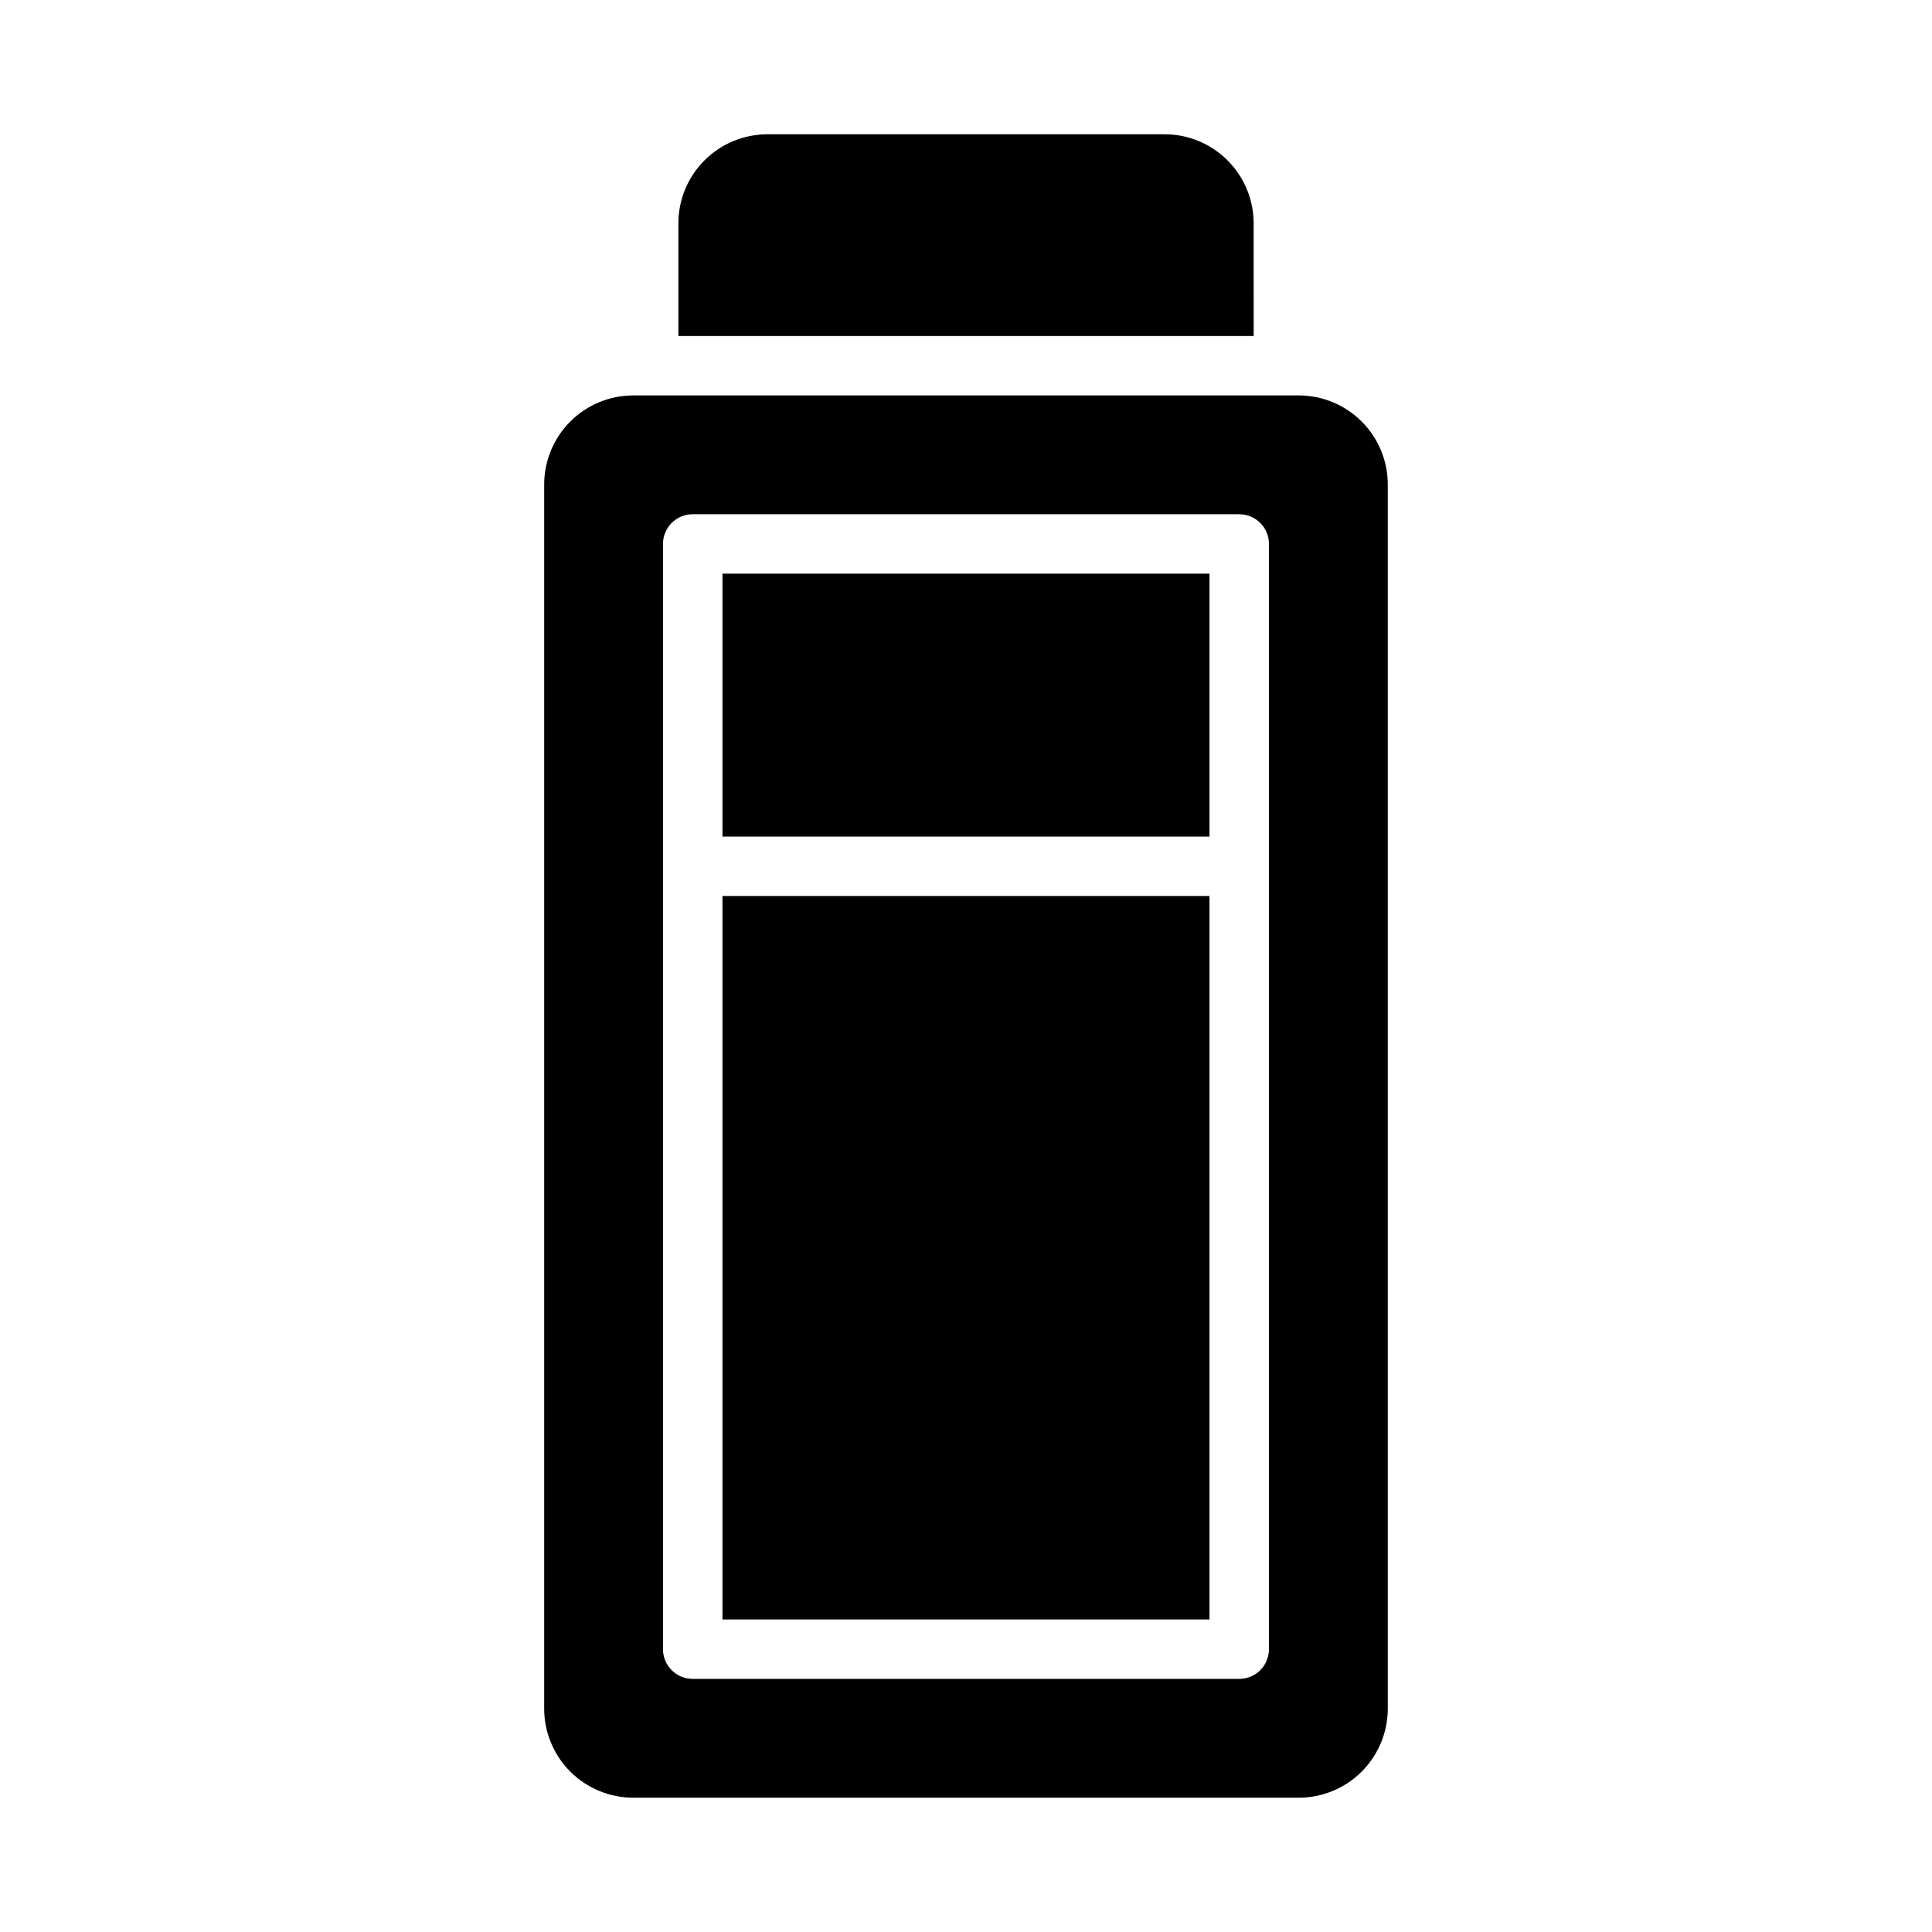
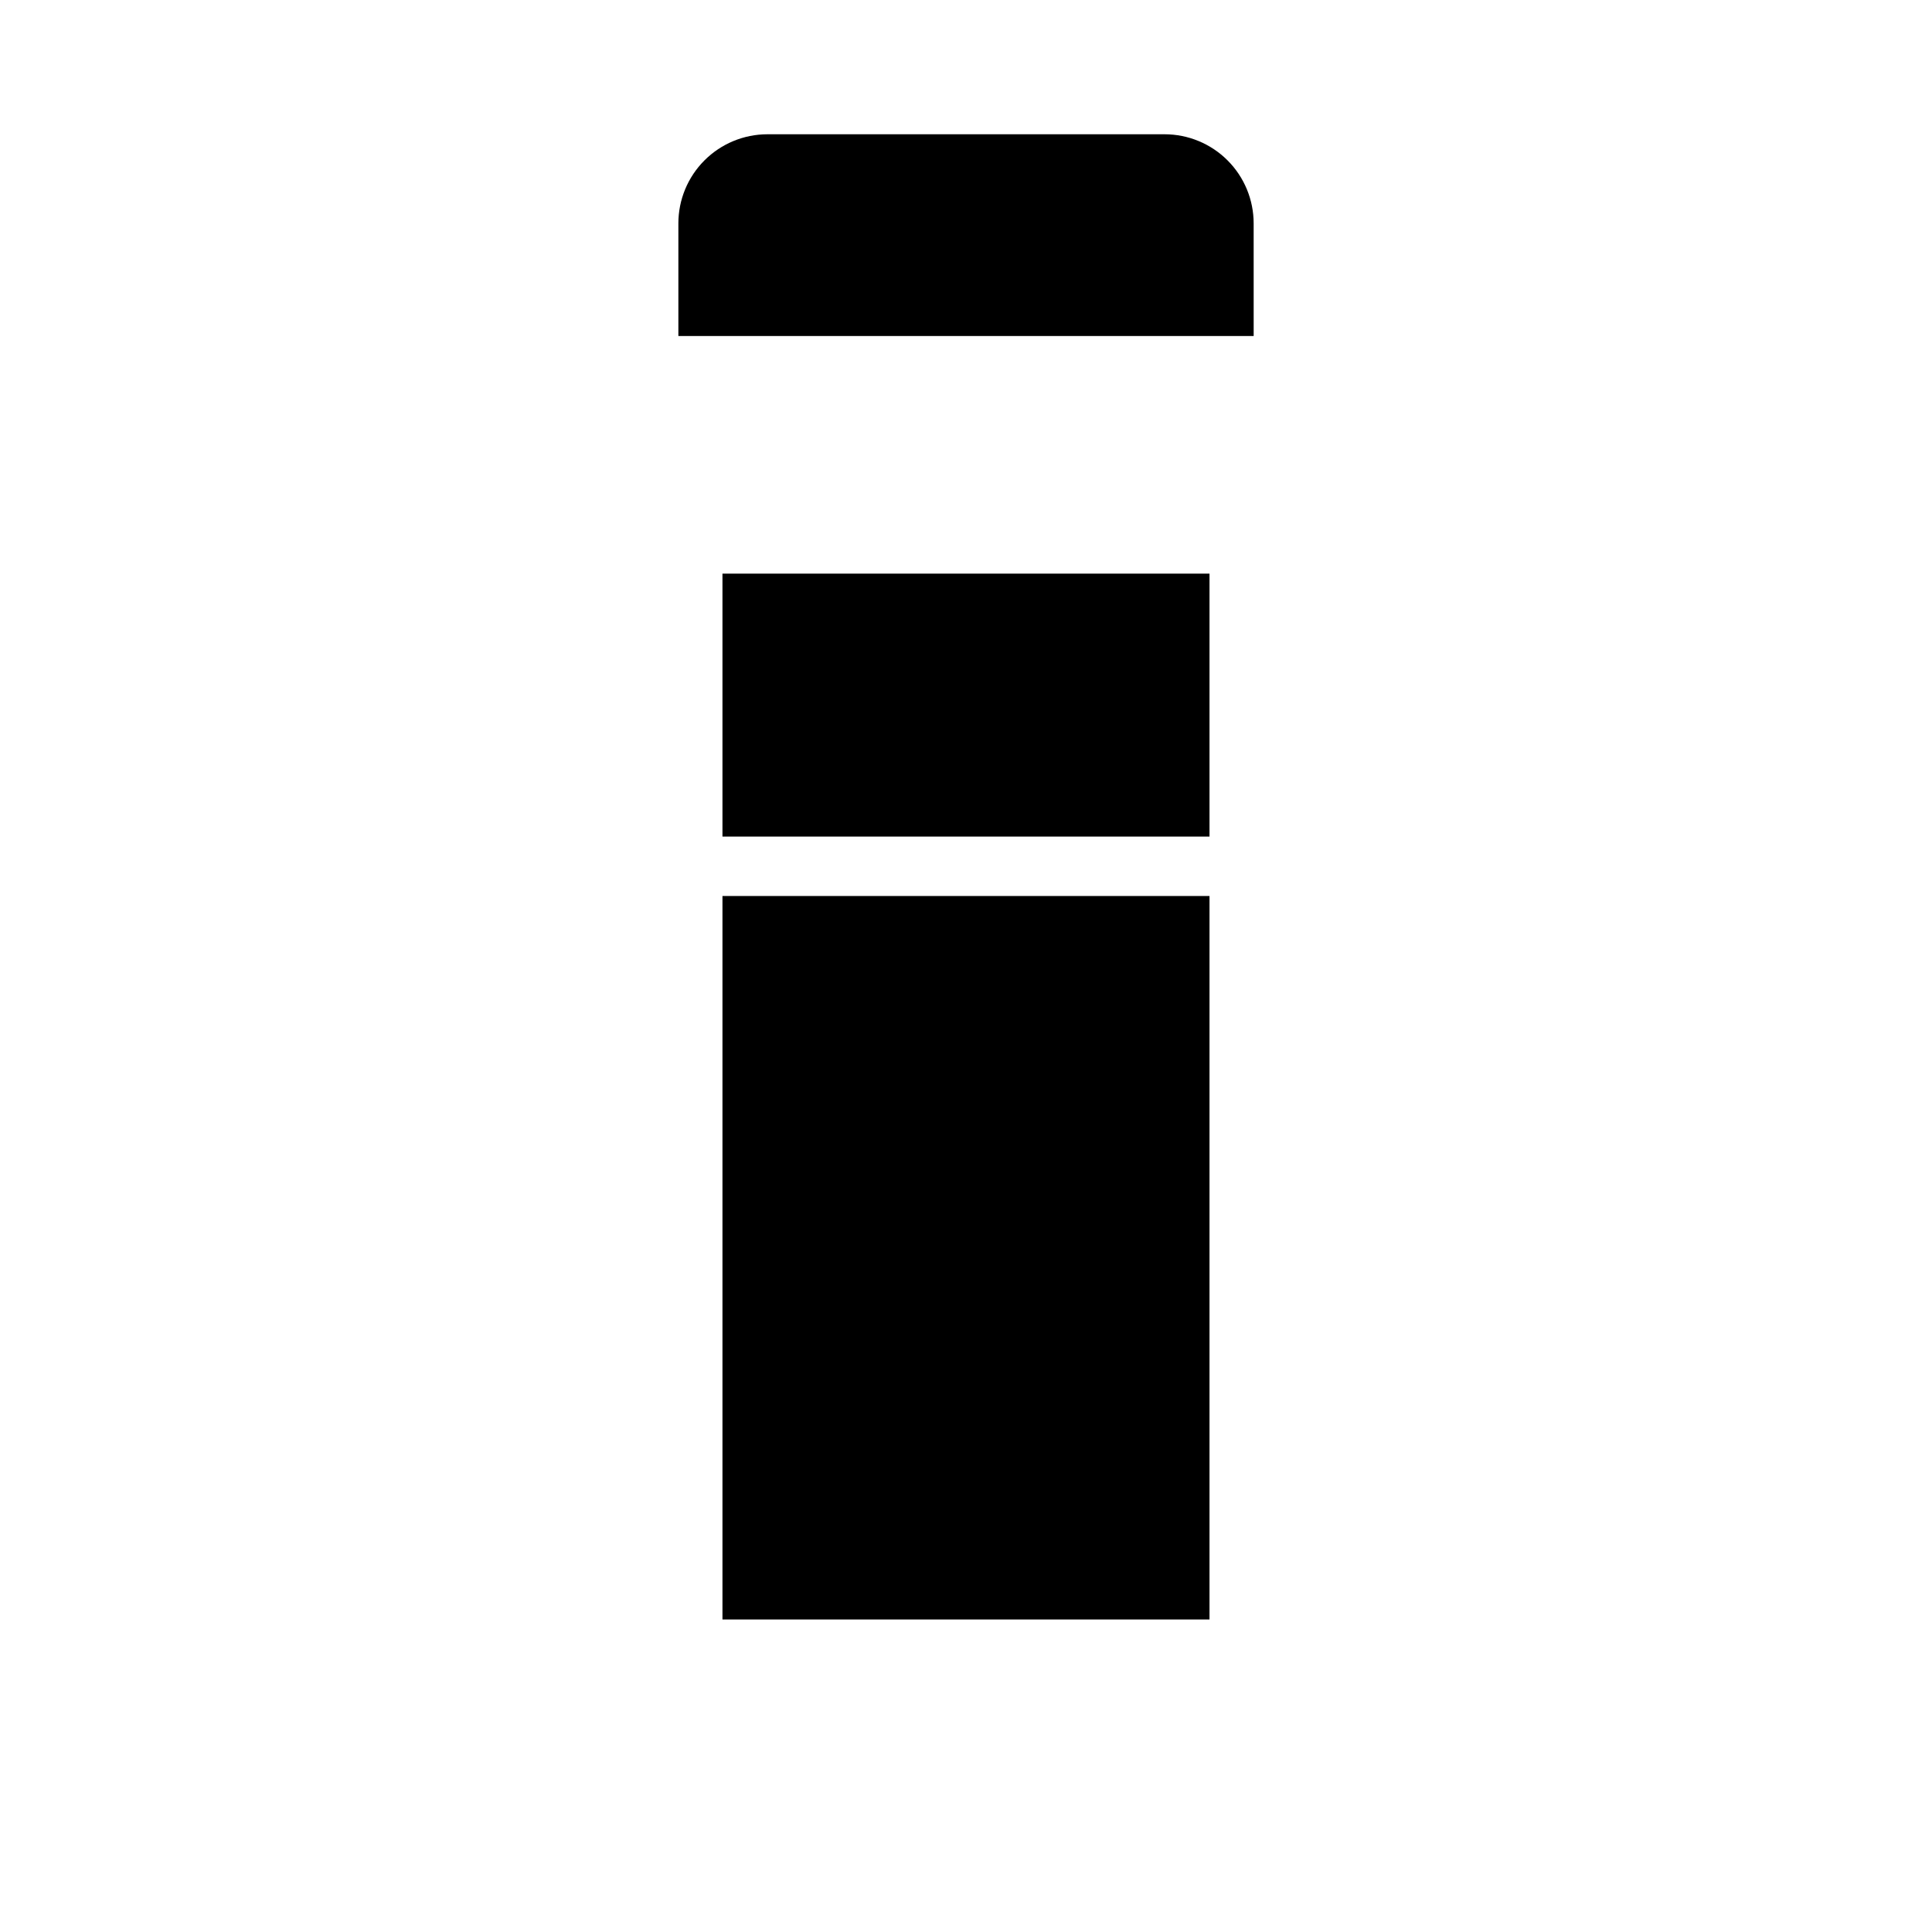
<svg xmlns="http://www.w3.org/2000/svg" fill="#000000" width="800px" height="800px" version="1.1" viewBox="144 144 512 512">
  <g>
-     <path d="m335.46 381.45h129.07v191.73h-129.07z" />
+     <path d="m335.46 381.45h129.07v191.73h-129.07" />
    <path d="m335.46 296.02h129.07v69.684h-129.07z" />
-     <path d="m488.16 248.79h-176.33c-6.262 0-12.27 2.488-16.699 6.918-4.43 4.426-6.918 10.434-6.918 16.699v324.39c0 6.262 2.488 12.27 6.918 16.699 4.43 4.426 10.438 6.914 16.699 6.914h176.33c6.266 0 12.27-2.488 16.699-6.914 4.43-4.43 6.918-10.438 6.918-16.699v-324.39c0-6.266-2.488-12.273-6.918-16.699-4.43-4.43-10.434-6.918-16.699-6.918zm-7.871 332.26c0 2.09-0.828 4.09-2.305 5.566-1.477 1.477-3.481 2.305-5.566 2.305h-144.85c-4.348 0-7.871-3.523-7.871-7.871v-292.9c0-4.348 3.523-7.871 7.871-7.871h144.85c2.086 0 4.09 0.828 5.566 2.305 1.477 1.477 2.305 3.481 2.305 5.566z" />
    <path d="m476.23 203.2c0-6.266-2.488-12.273-6.918-16.699-4.426-4.43-10.434-6.918-16.699-6.918h-105.22c-6.266 0-12.27 2.488-16.699 6.918-4.43 4.426-6.918 10.434-6.918 16.699v29.852l152.46-0.004z" />
  </g>
</svg>